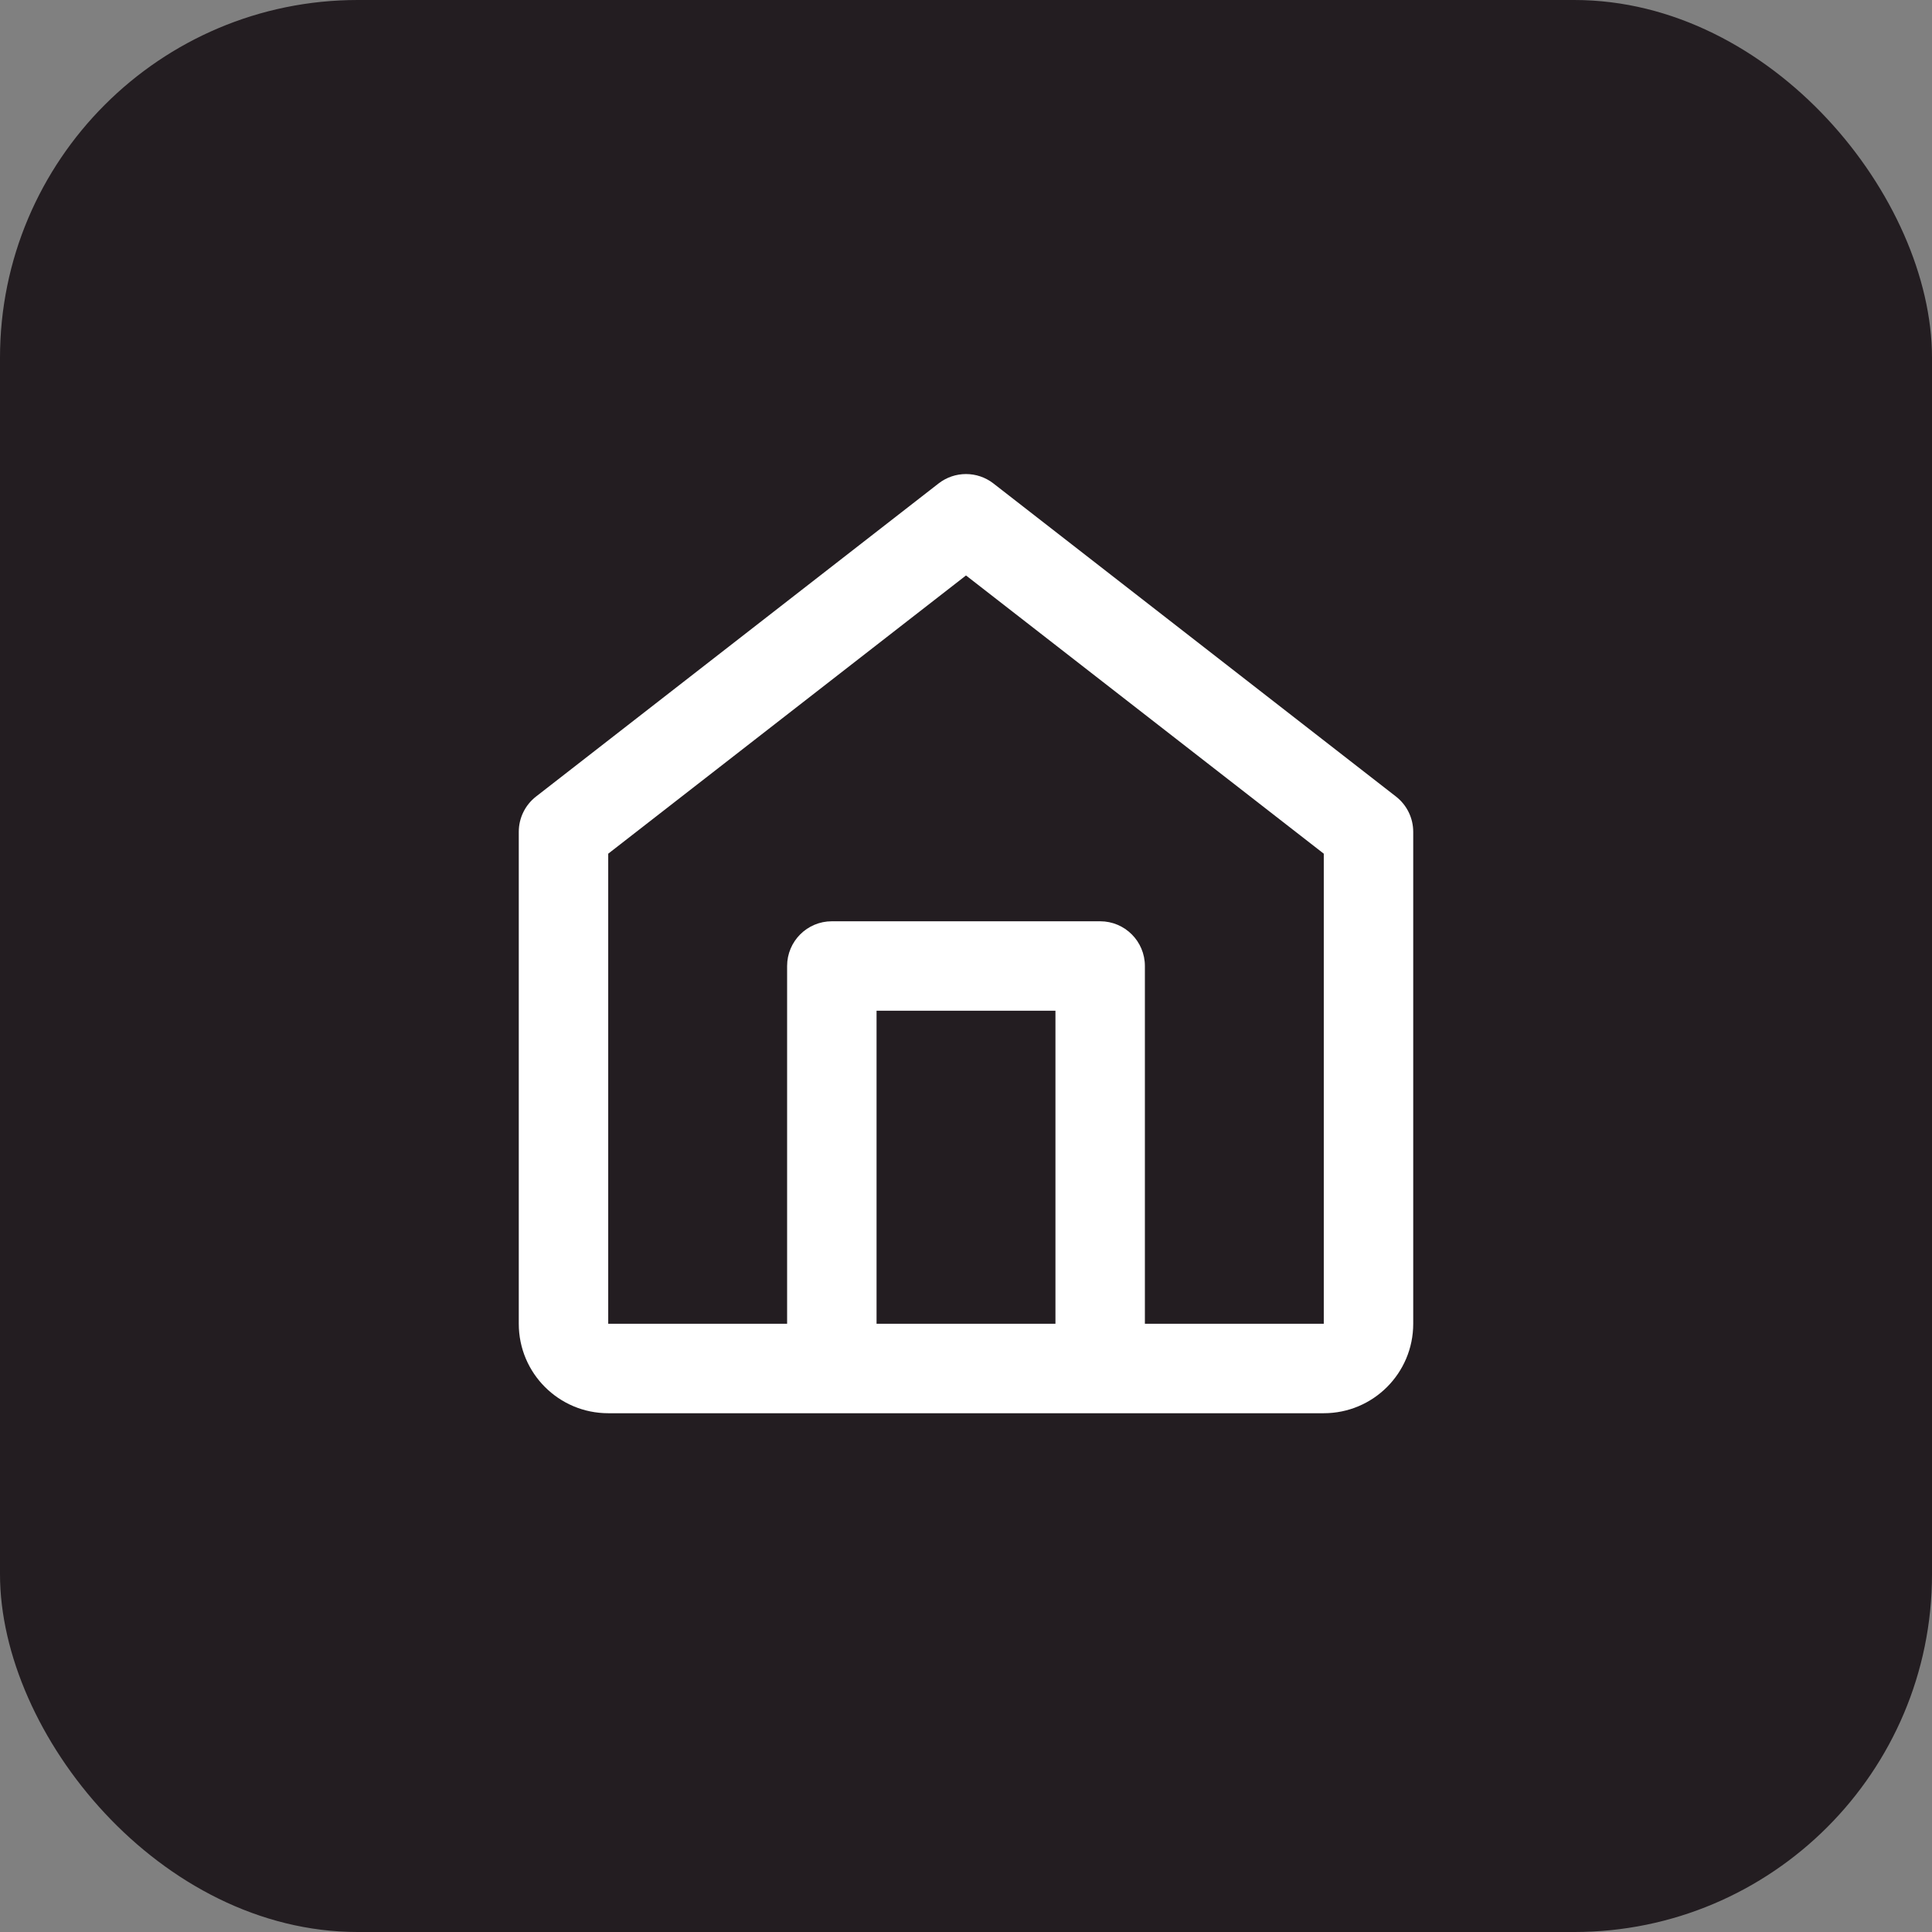
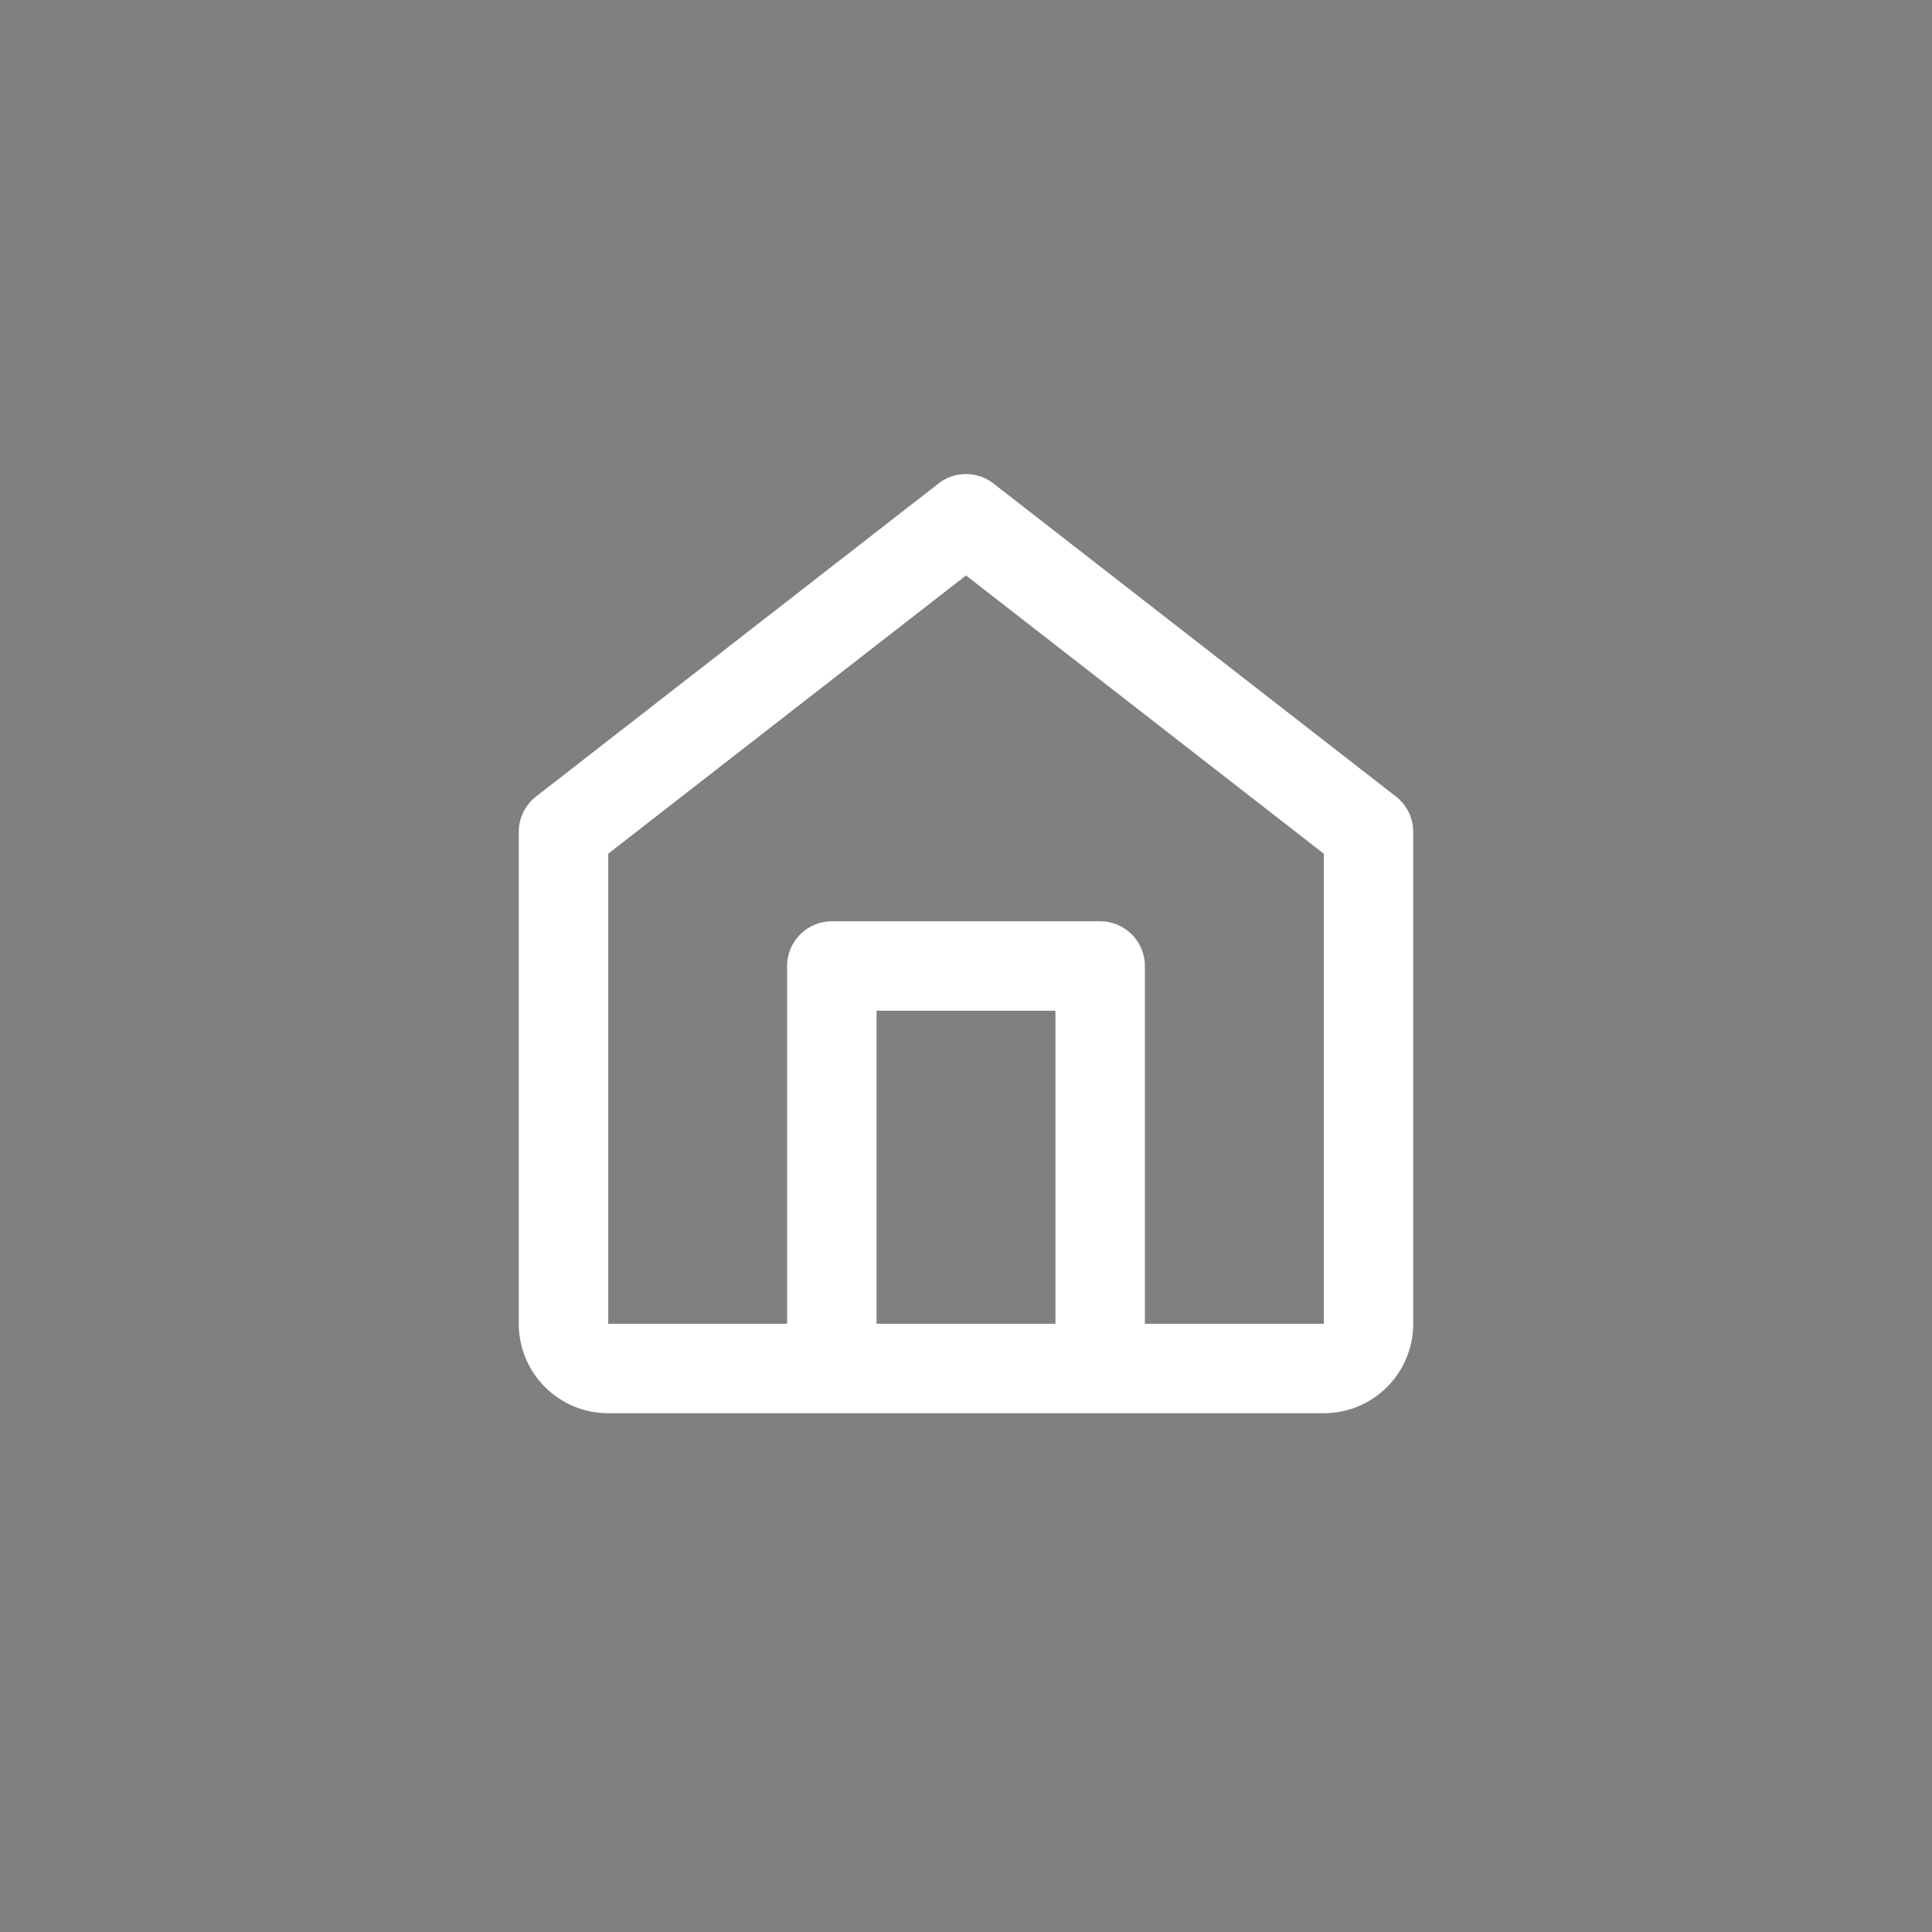
<svg xmlns="http://www.w3.org/2000/svg" width="54" height="54" viewBox="0 0 54 54" fill="none">
  <rect x="0" y="0" width="54" height="54" fill="#808080" stroke="none" />
-   <rect width="54" height="54" rx="10" fill="#231D21" />
  <path fill-rule="evenodd" clip-rule="evenodd" d="M27.767 13.513C27.316 13.162 26.684 13.162 26.233 13.513L14.983 22.263C14.678 22.5 14.5 22.864 14.5 23.25V37C14.5 38.381 15.619 39.5 17 39.5H37C38.381 39.5 39.5 38.381 39.5 37V23.25C39.5 22.864 39.322 22.5 39.017 22.263L27.767 13.513ZM32 37H37V23.861L27 16.084L17 23.861V37H22V27C22 26.31 22.56 25.75 23.25 25.75H30.75C31.44 25.75 32 26.31 32 27V37ZM24.5 37V28.25H29.5V37H24.5Z" fill="white" />
</svg>